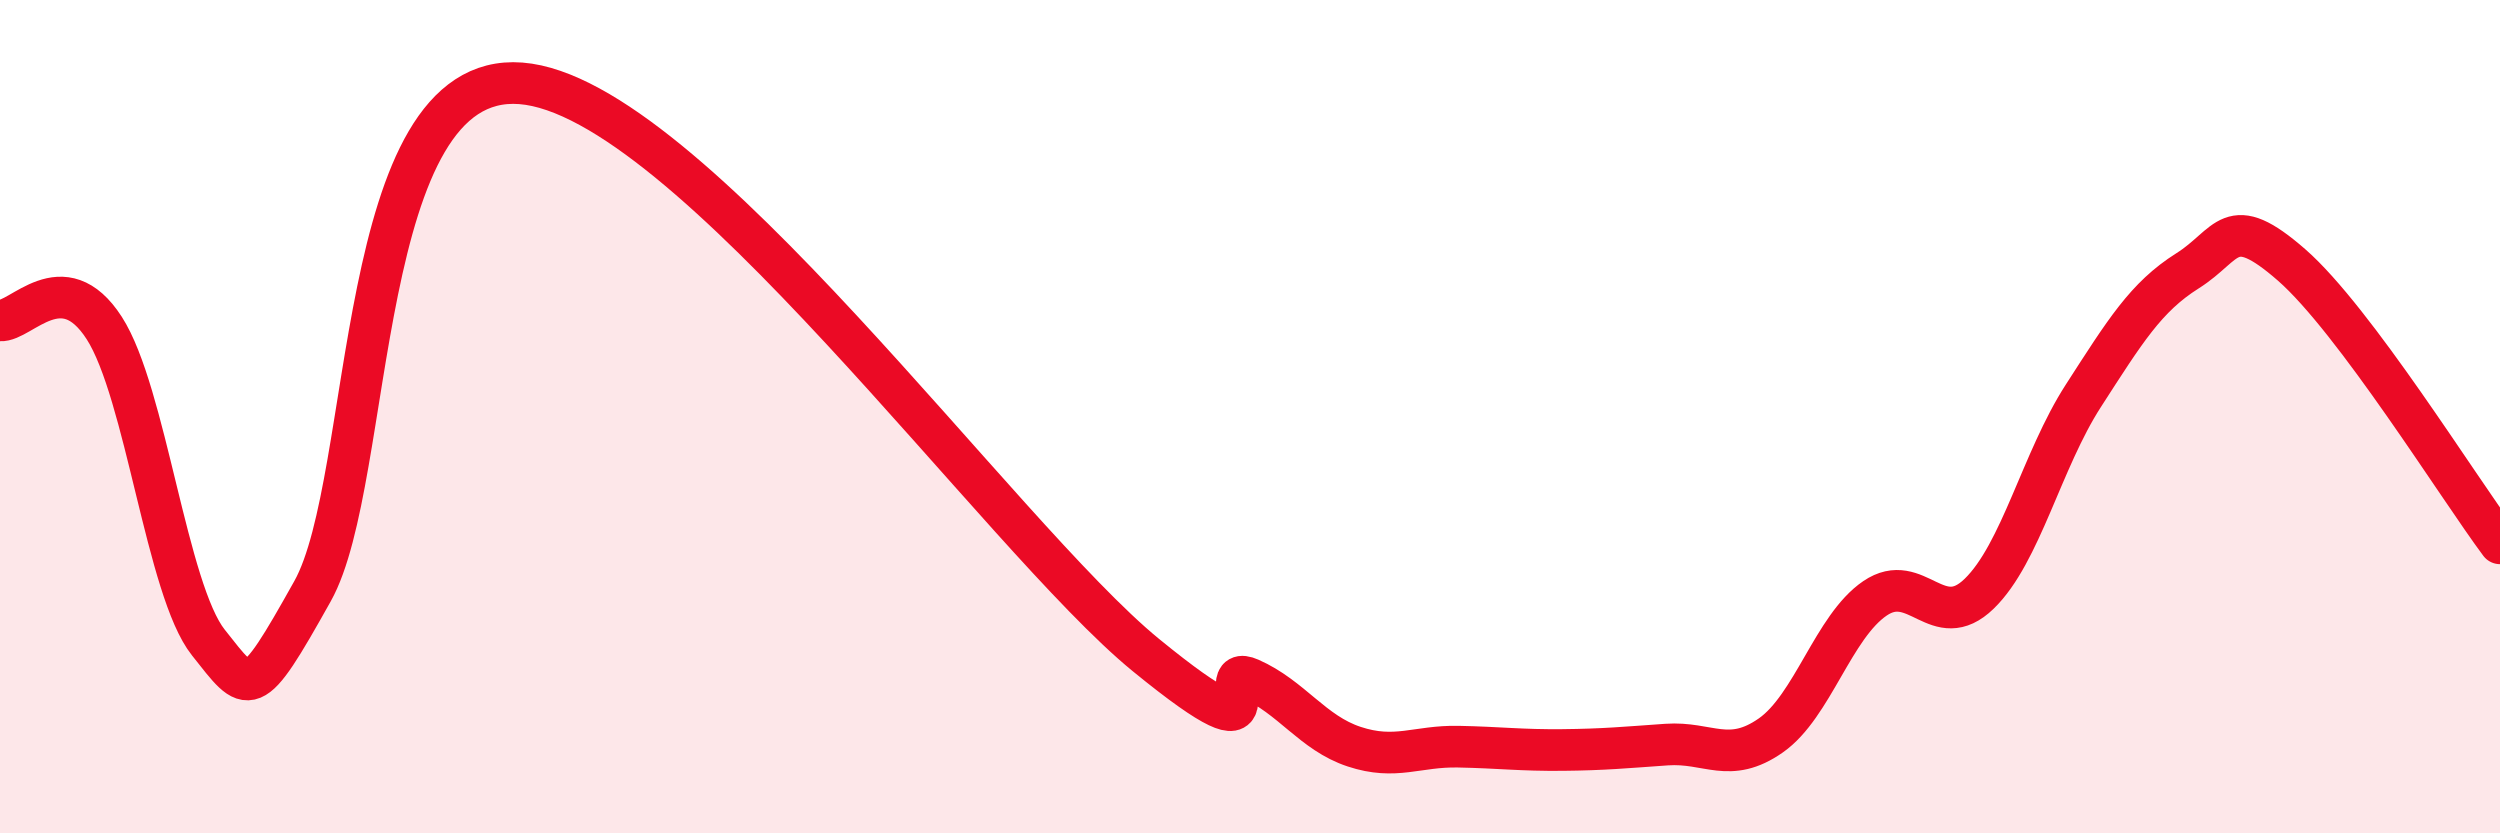
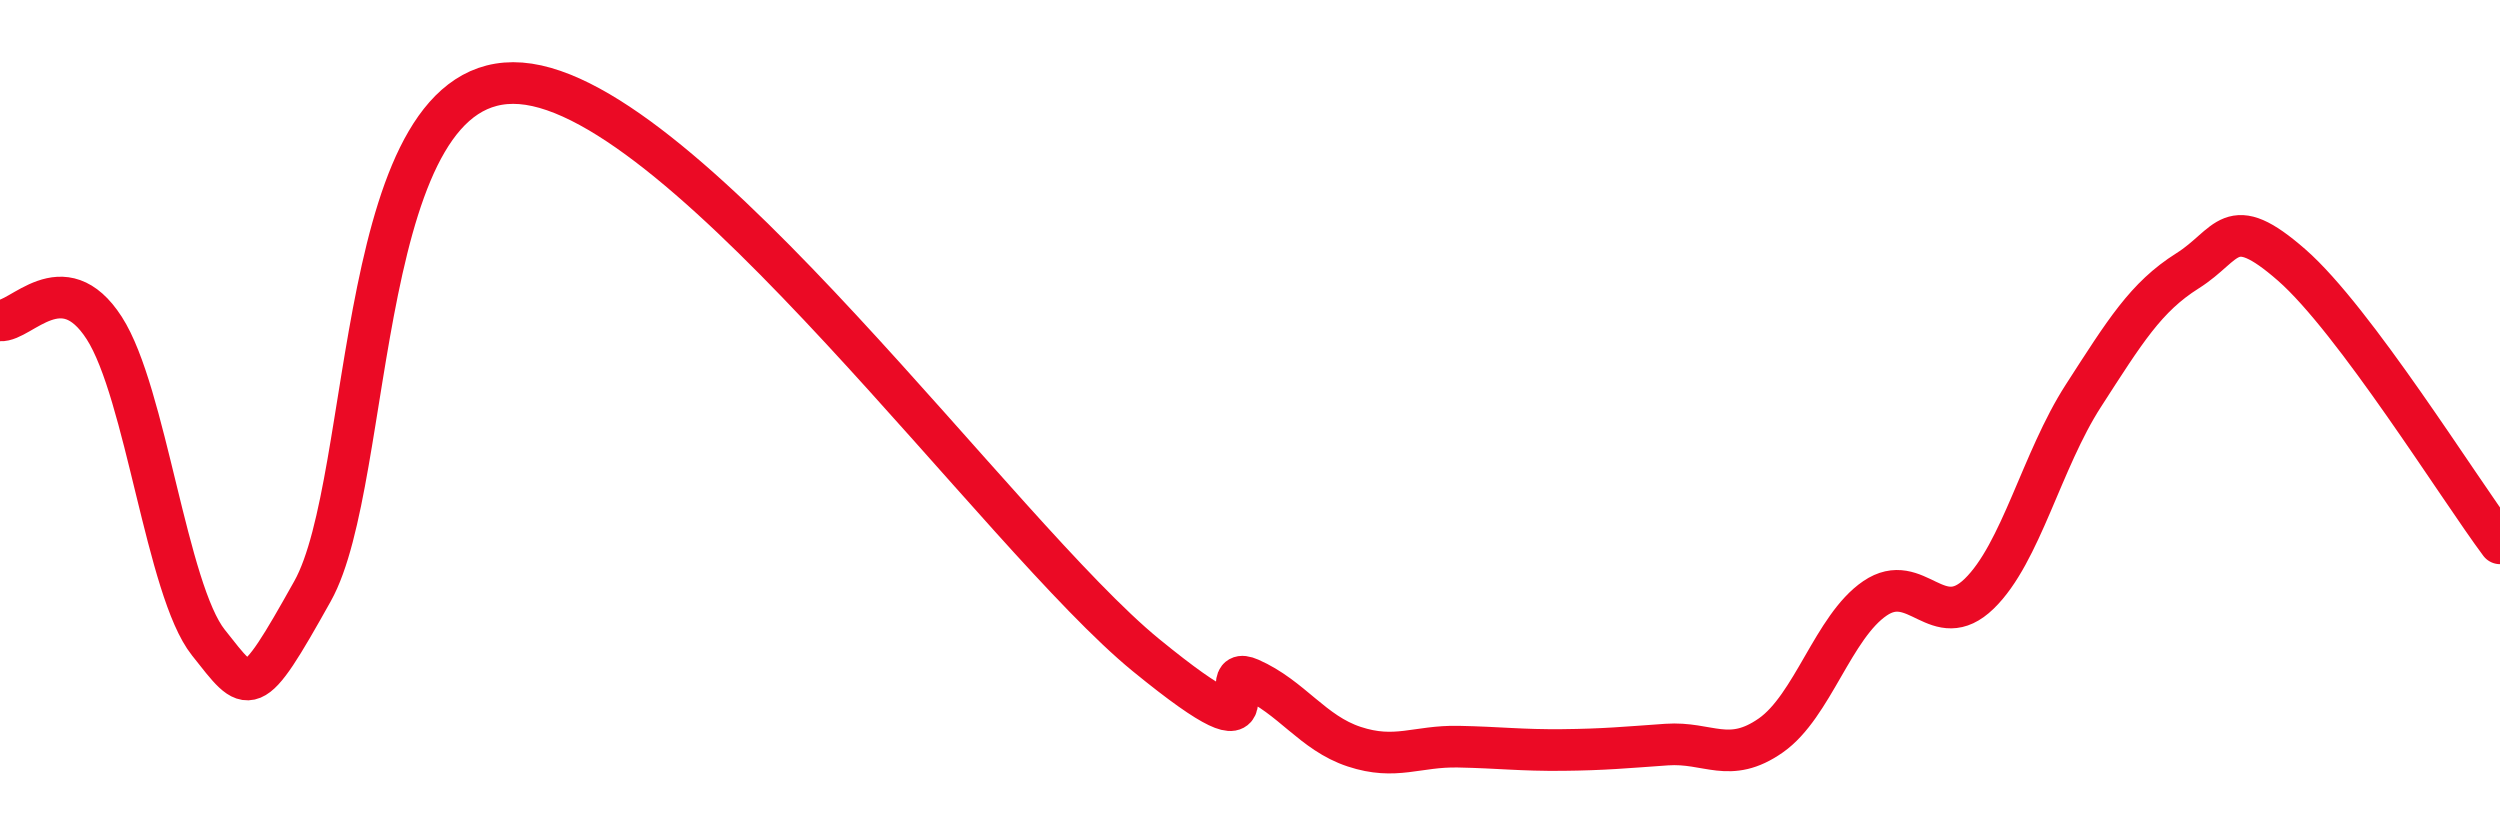
<svg xmlns="http://www.w3.org/2000/svg" width="60" height="20" viewBox="0 0 60 20">
-   <path d="M 0,7.69 C 0.5,7.73 1.5,6.32 2.5,7.87 C 3.5,9.42 4,14.16 5,15.42 C 6,16.68 6,16.87 7.5,14.19 C 9,11.51 8.5,1.69 12.5,2 C 16.5,2.31 24,12.86 27.5,15.72 C 31,18.58 29,15.85 30,16.29 C 31,16.73 31.5,17.59 32.5,17.92 C 33.5,18.25 34,17.9 35,17.92 C 36,17.94 36.5,18.01 37.5,18 C 38.5,17.99 39,17.94 40,17.87 C 41,17.8 41.5,18.35 42.5,17.65 C 43.5,16.95 44,15.04 45,14.36 C 46,13.68 46.5,15.22 47.5,14.25 C 48.5,13.28 49,11.05 50,9.5 C 51,7.95 51.5,7.13 52.5,6.5 C 53.5,5.87 53.5,5.05 55,6.36 C 56.5,7.67 59,11.7 60,13.04L60 20L0 20Z" fill="#EB0A25" opacity="0.1" stroke-linecap="round" stroke-linejoin="round" />
  <path d="M 0,7.69 C 0.5,7.73 1.5,6.32 2.5,7.87 C 3.5,9.42 4,14.16 5,15.42 C 6,16.68 6,16.87 7.5,14.19 C 9,11.51 8.5,1.69 12.5,2 C 16.5,2.31 24,12.86 27.5,15.72 C 31,18.58 29,15.85 30,16.29 C 31,16.73 31.5,17.59 32.5,17.92 C 33.5,18.25 34,17.9 35,17.92 C 36,17.94 36.5,18.01 37.5,18 C 38.5,17.99 39,17.94 40,17.87 C 41,17.8 41.5,18.35 42.5,17.65 C 43.5,16.95 44,15.04 45,14.36 C 46,13.68 46.5,15.22 47.5,14.25 C 48.5,13.28 49,11.05 50,9.5 C 51,7.95 51.5,7.13 52.5,6.5 C 53.5,5.87 53.5,5.05 55,6.36 C 56.5,7.67 59,11.7 60,13.04" stroke="#EB0A25" stroke-width="1" fill="none" stroke-linecap="round" stroke-linejoin="round" />
</svg>